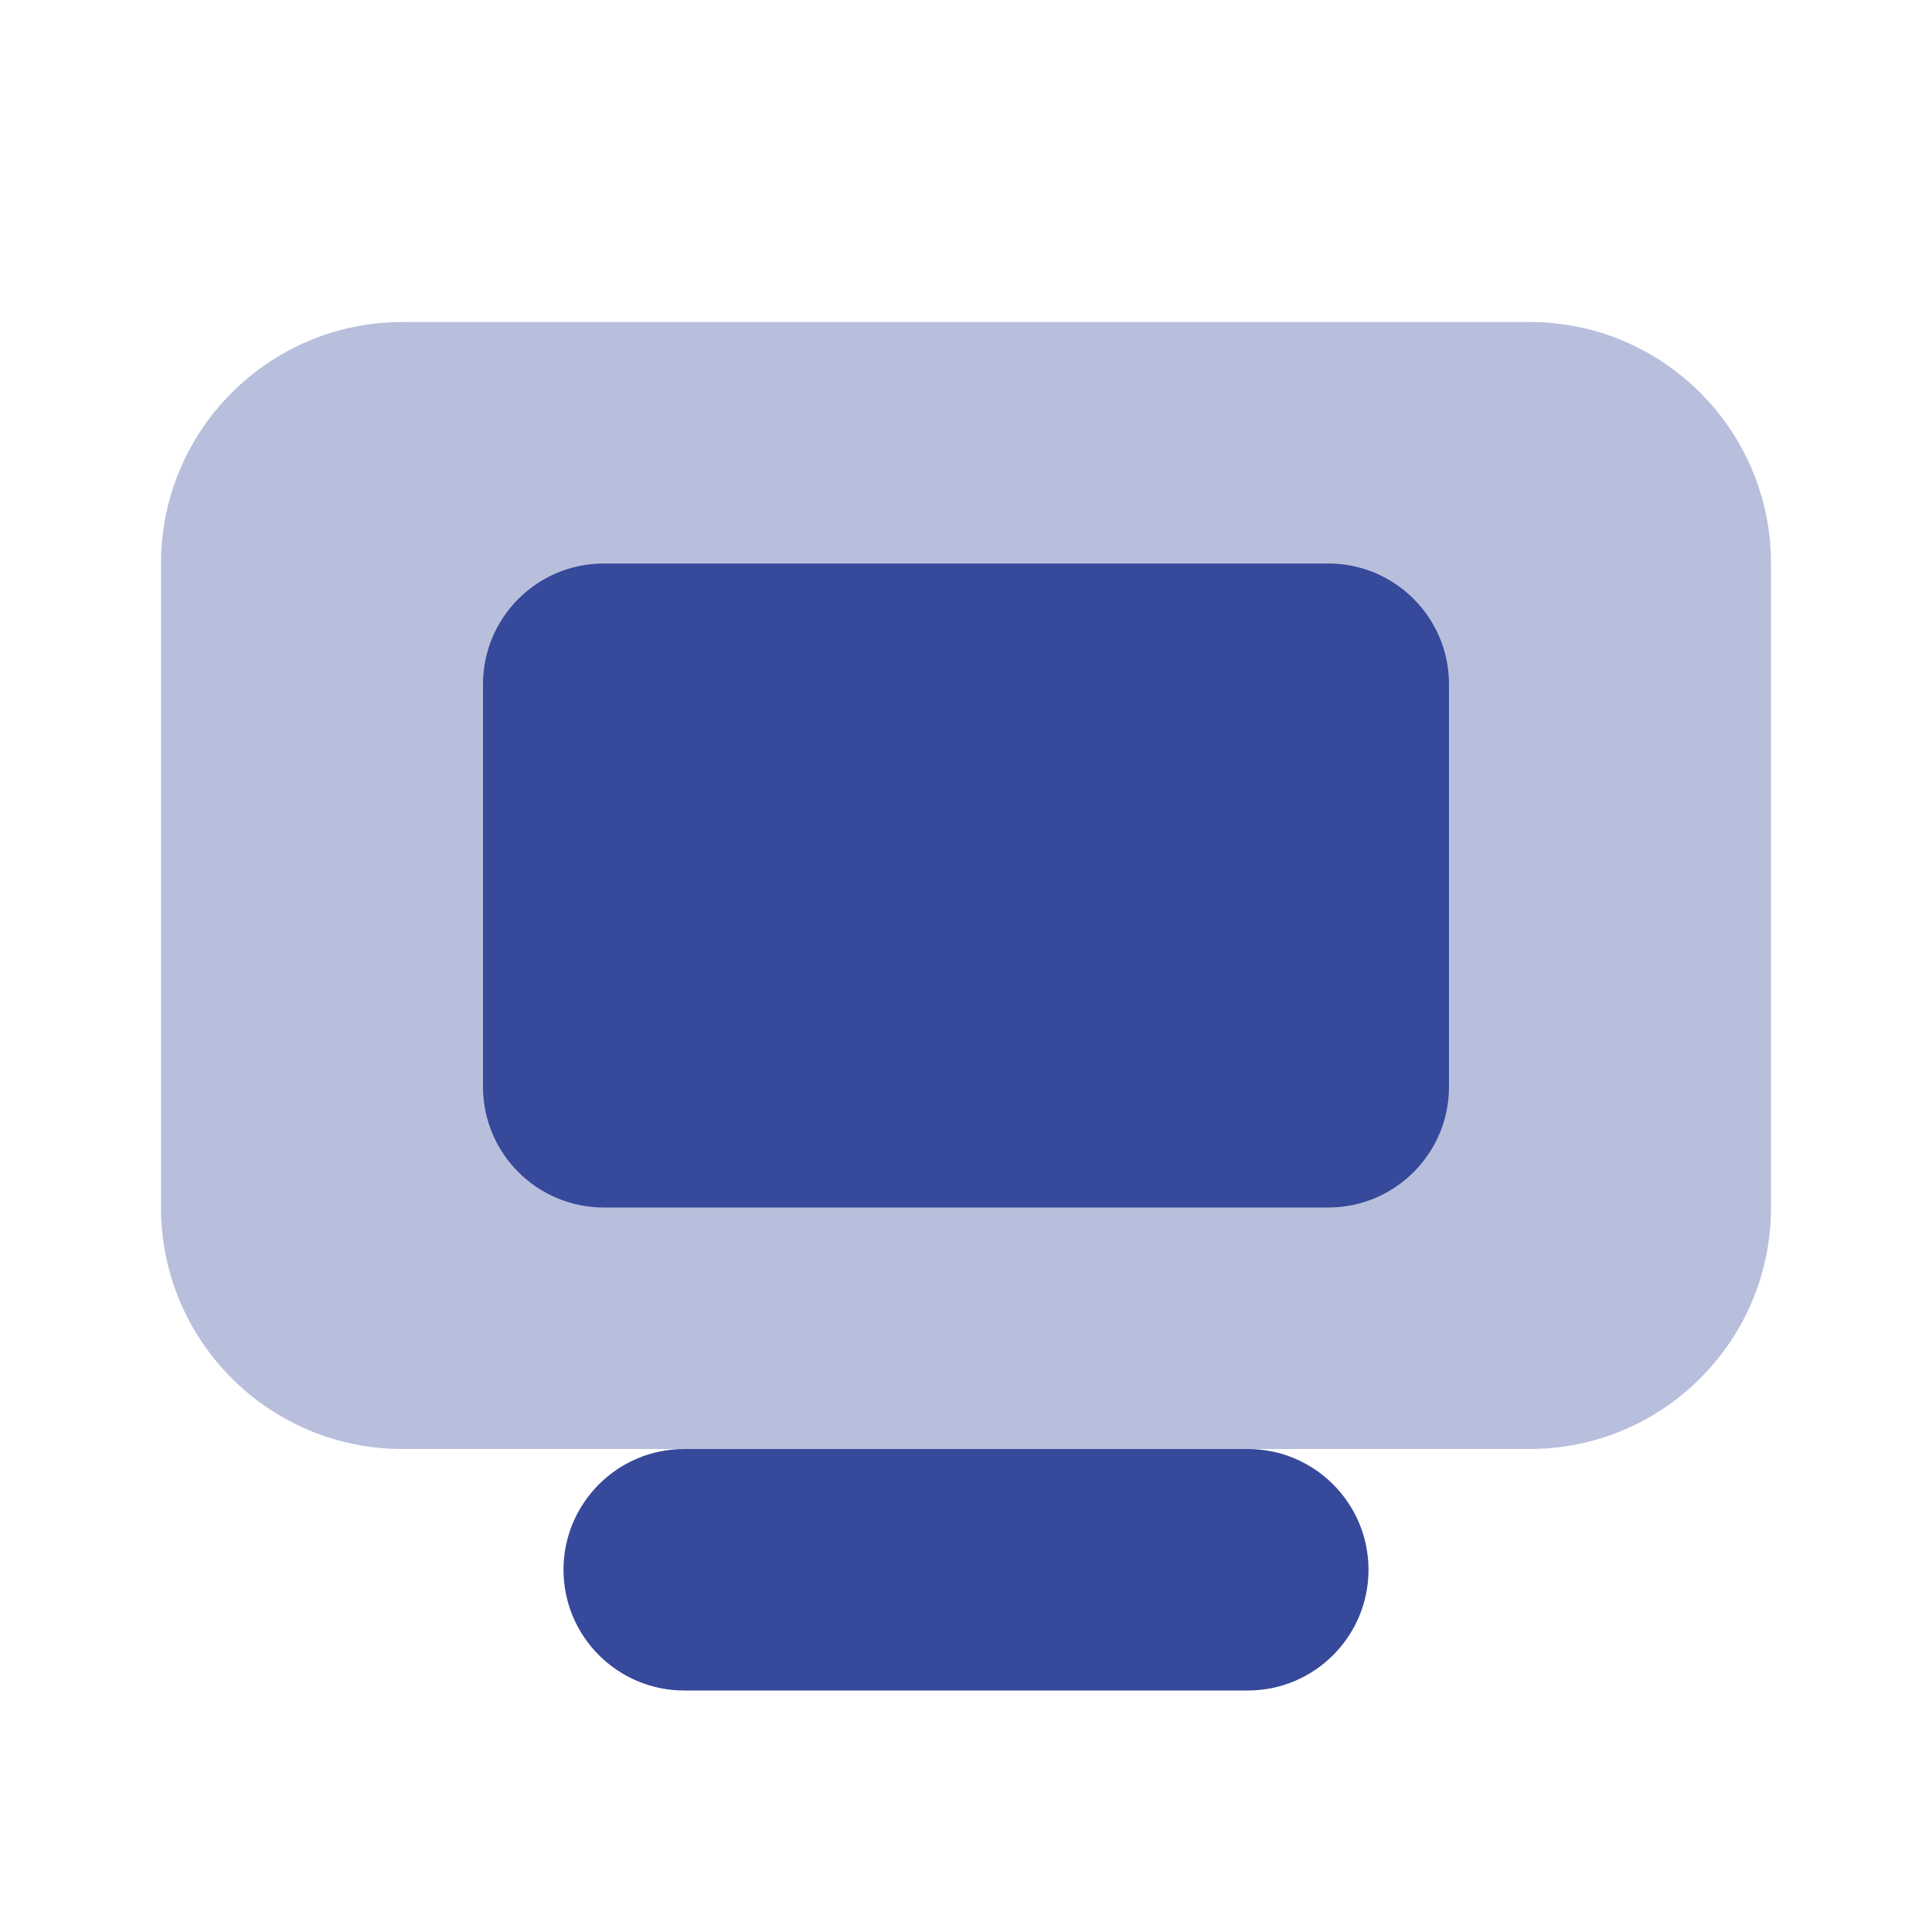
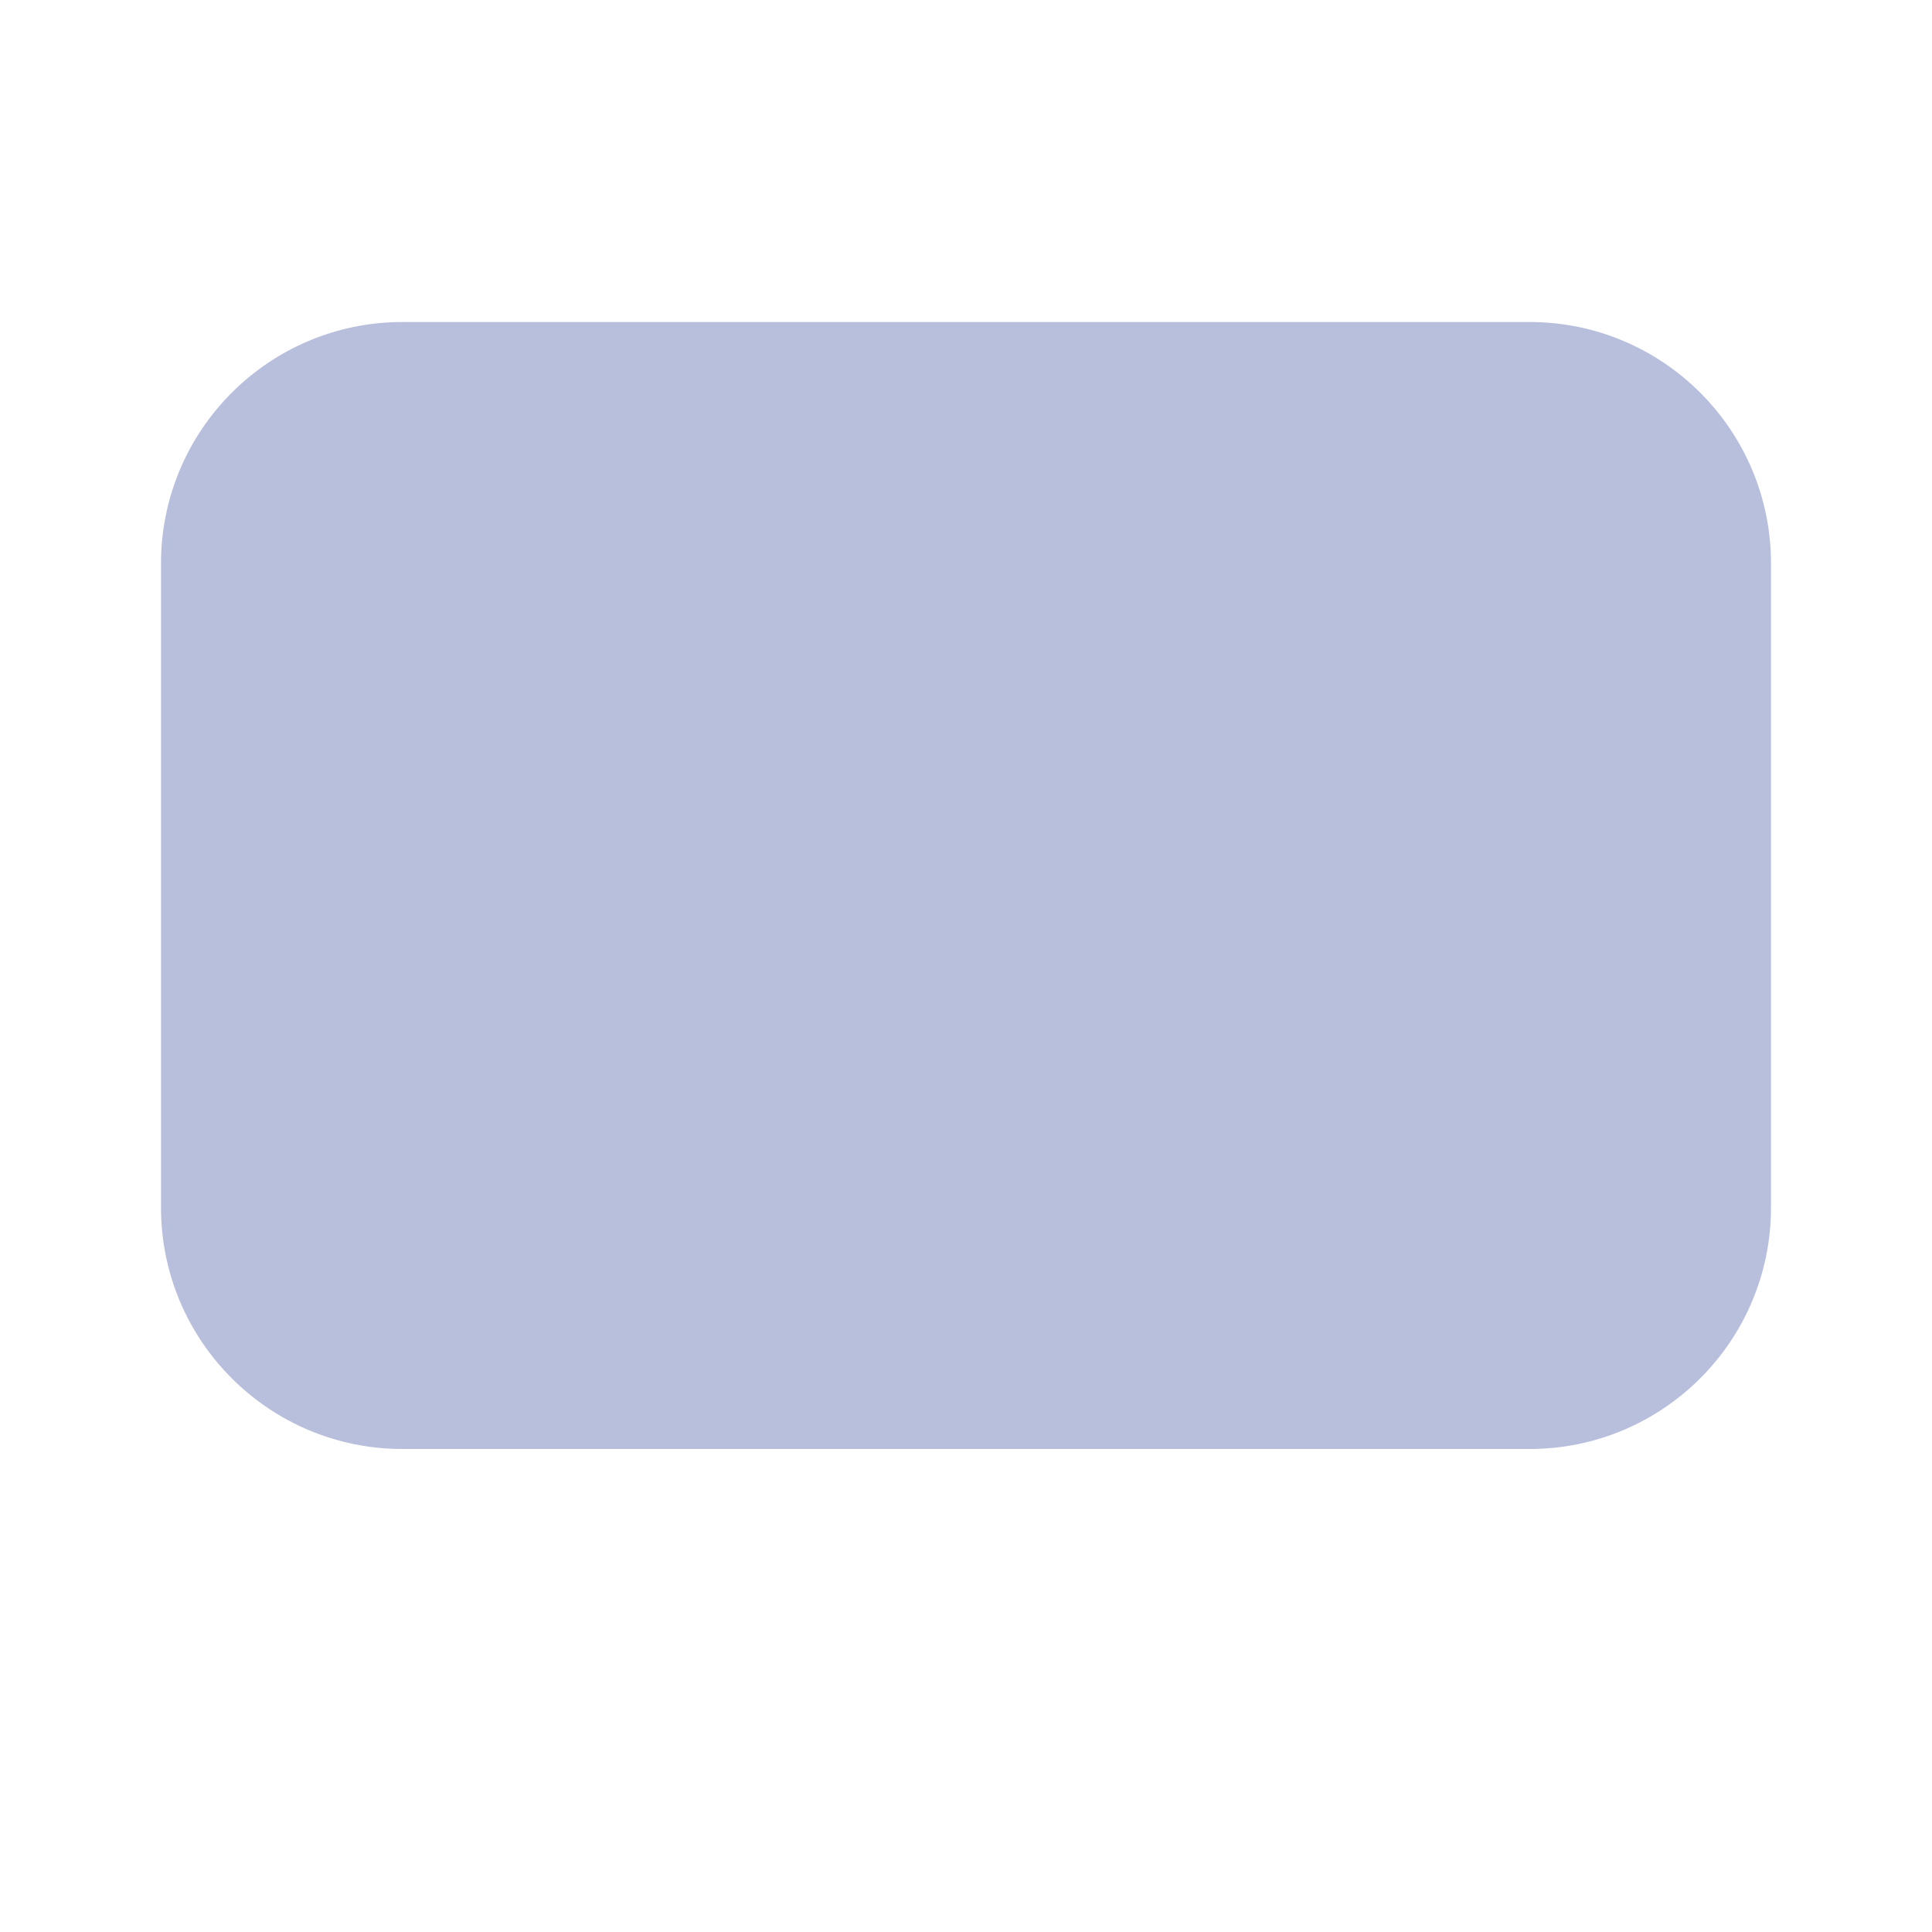
<svg xmlns="http://www.w3.org/2000/svg" width="24" height="24" viewBox="0 0 24 24" fill="none">
  <path opacity="0.35" d="M19 18H5C3.343 18 2 16.657 2 15V7C2 5.343 3.343 4 5 4H19C20.657 4 22 5.343 22 7V15C22 16.657 20.657 18 19 18Z" fill="#36499A" />
-   <path d="M15.5 18C15.324 18 8.676 18 8.5 18C7.672 18 7 18.672 7 19.5C7 20.328 7.672 21 8.5 21C8.676 21 15.324 21 15.5 21C16.328 21 17 20.328 17 19.5C17 18.672 16.328 18 15.5 18Z" fill="#36499A" />
-   <path d="M7.5 7H16.5C17.328 7 18 7.672 18 8.5V13.5C18 14.328 17.328 15 16.5 15H7.5C6.672 15 6 14.328 6 13.5V8.5C6 7.672 6.672 7 7.5 7Z" fill="#36499A" />
</svg>